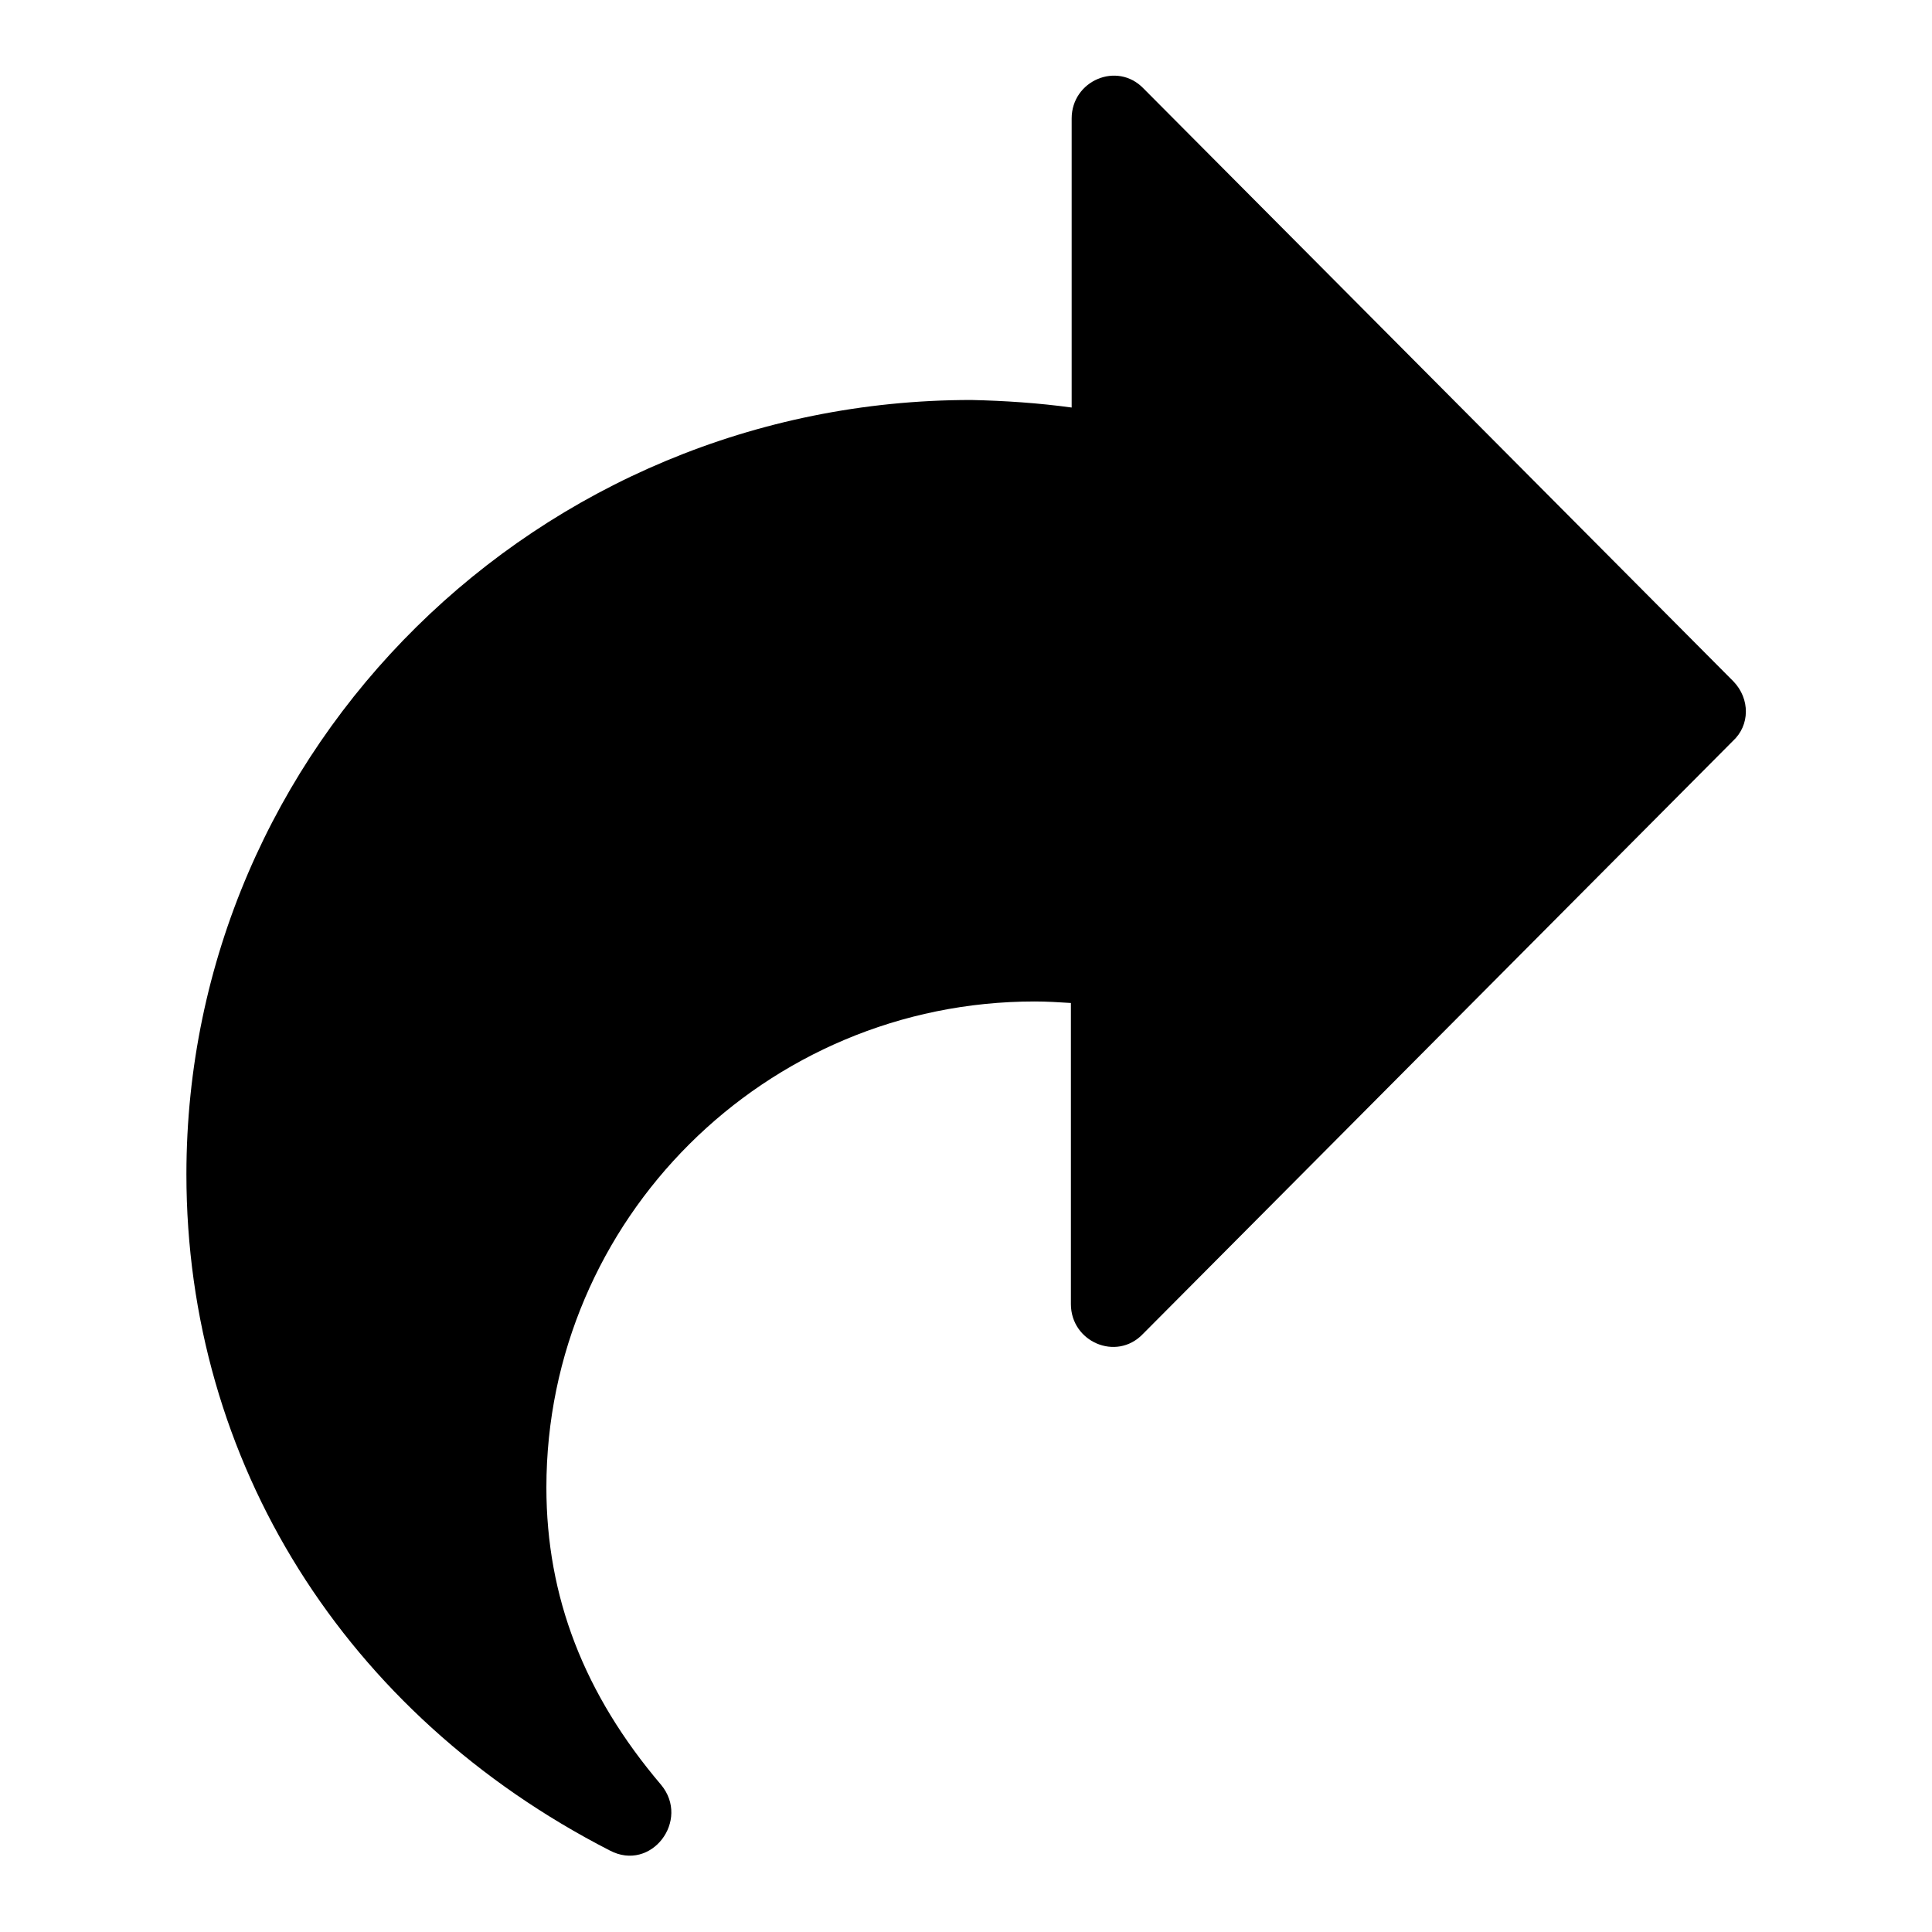
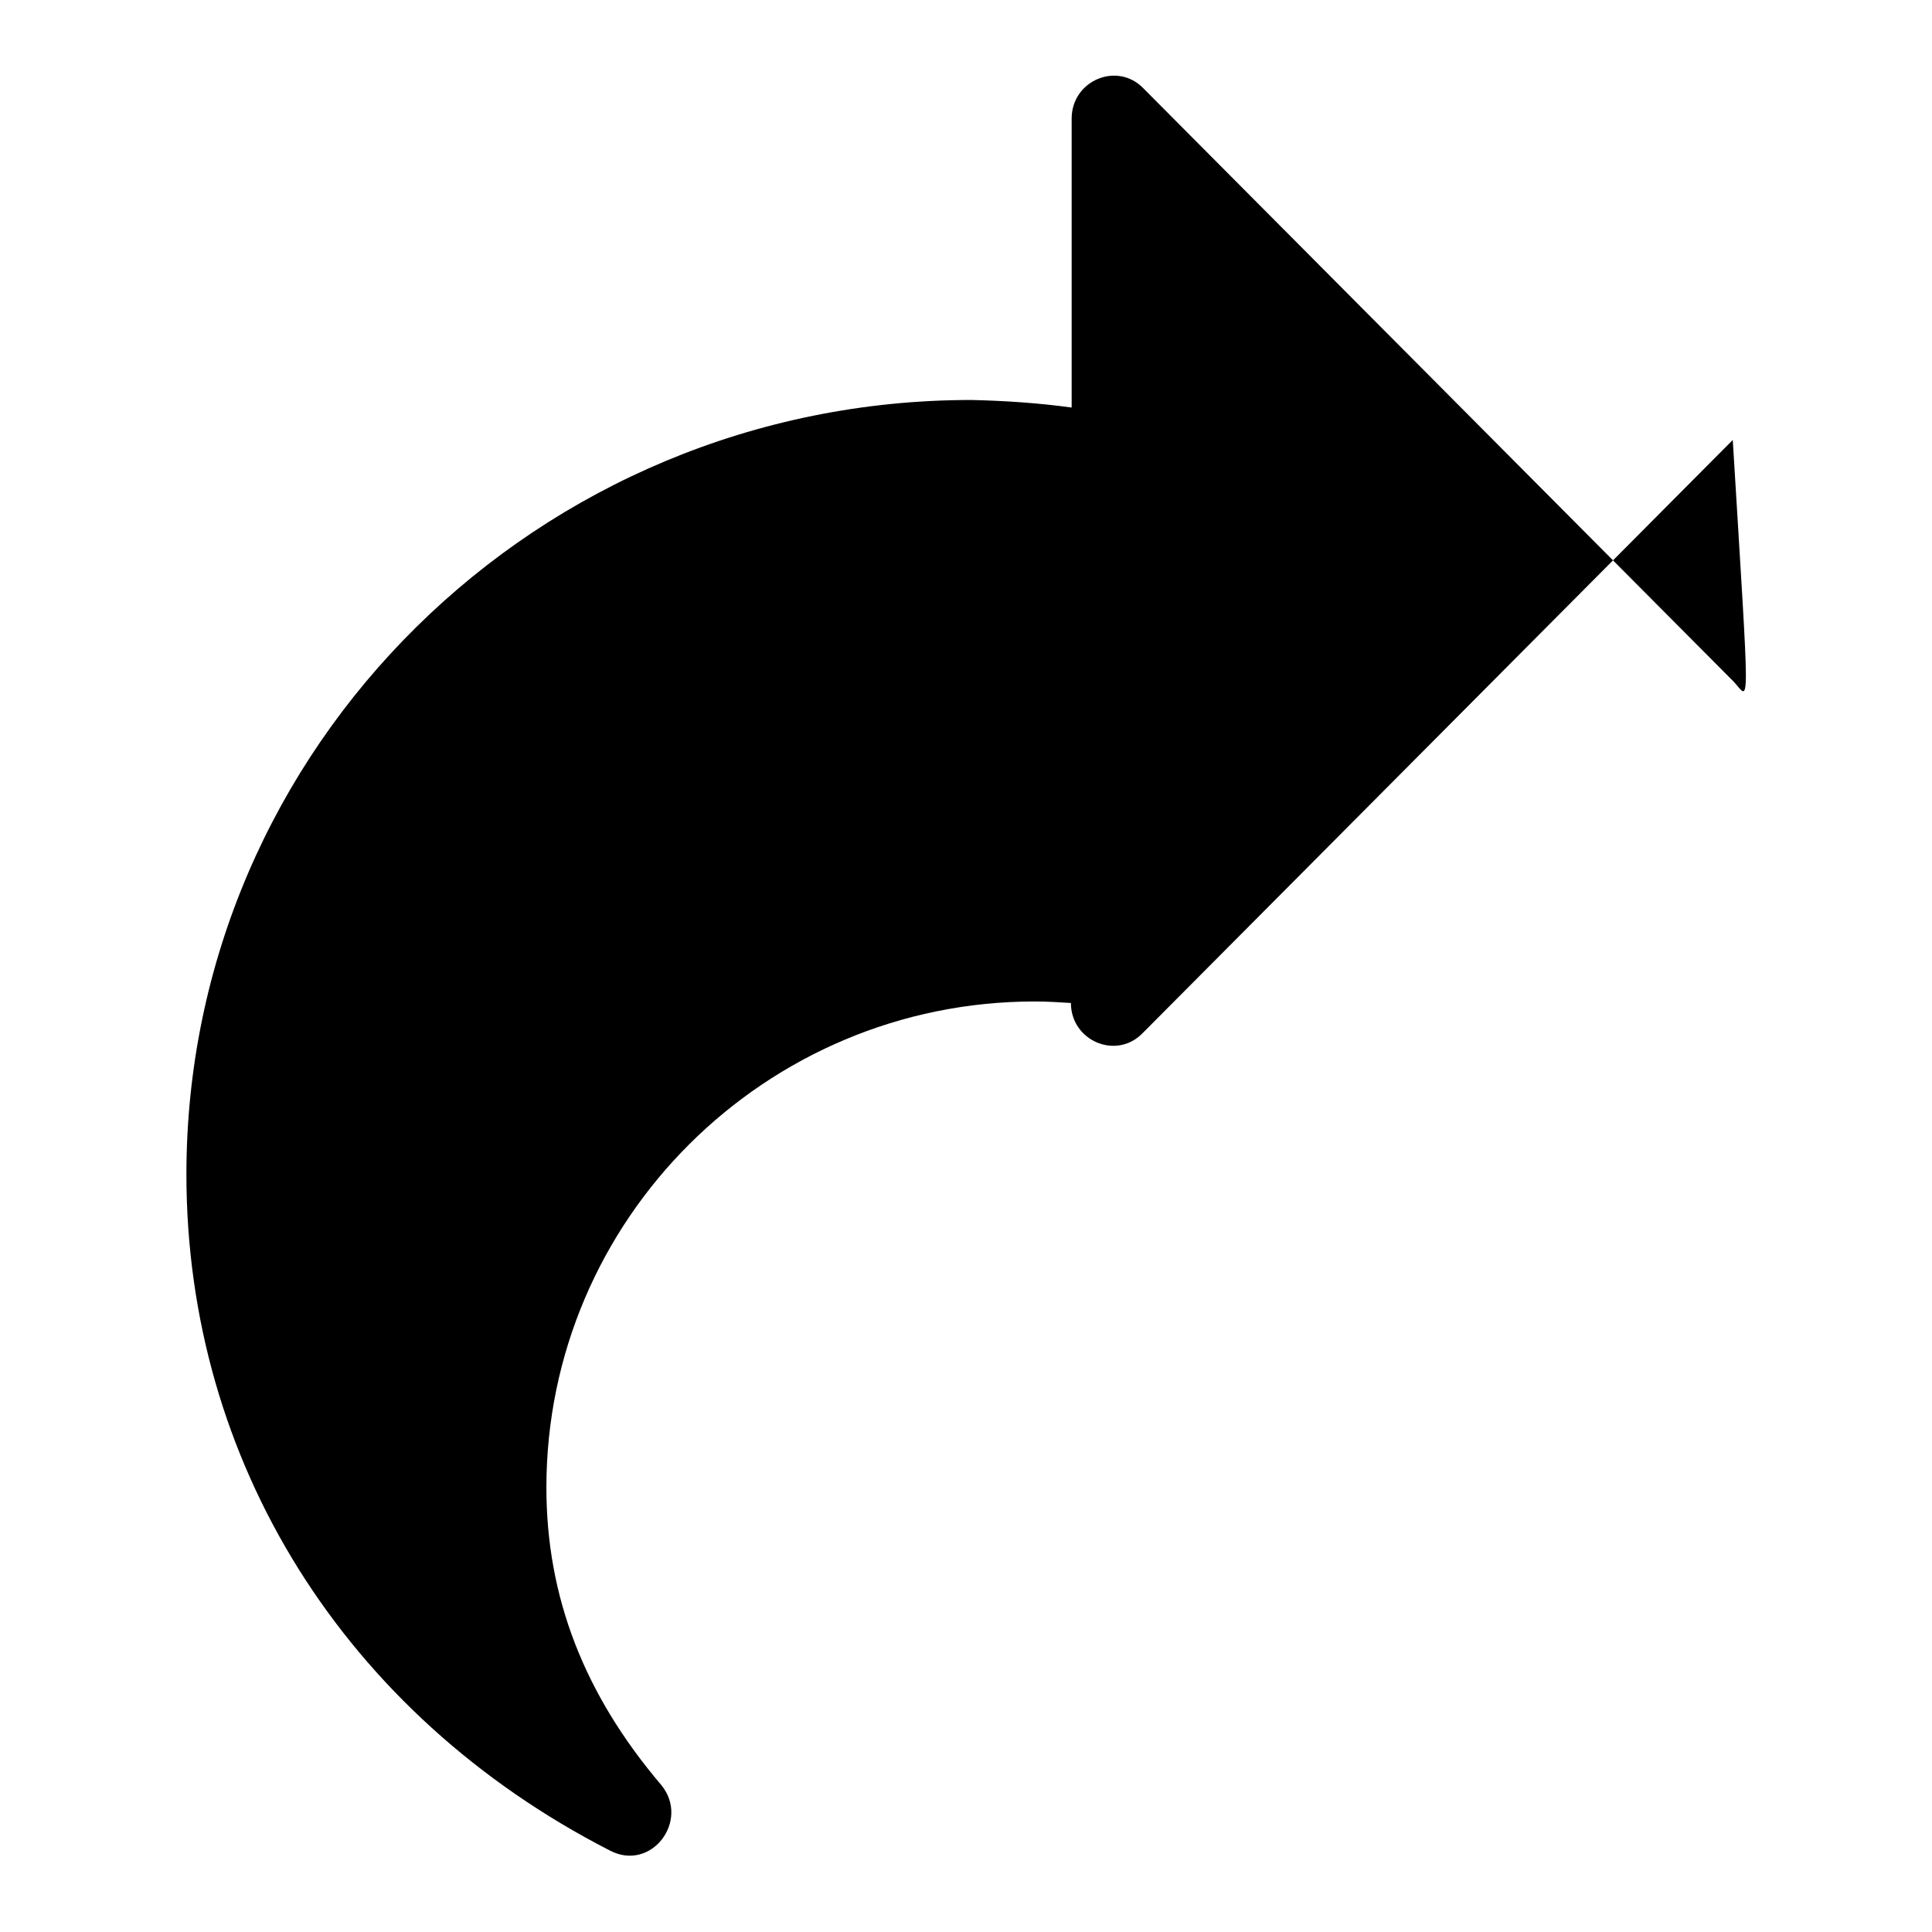
<svg xmlns="http://www.w3.org/2000/svg" version="1.1" x="0px" y="0px" viewBox="0 0 256 256" enable-background="new 0 0 256 256" xml:space="preserve">
  <g>
-     <path fill="#000000" d="M229.7,90.3l-78.2-78.6c-3.5-3.6-9.5-1-9.5,4V54c-4.4-0.6-8.8-0.9-13.3-1c-57.4,0-104,46-104,102.6 c0,38.1,21,71.6,56.1,89.6c5.5,2.9,10.7-4,6.8-8.7c-10.2-12-15.2-24.9-15.2-39.4c0-35.5,29-64.4,64.7-64.4c1.6,0,3.2,0.1,4.8,0.2 v39.9c0,5,6,7.6,9.5,4l78.2-78.6C231.9,96.1,231.9,92.6,229.7,90.3C229.7,90.4,229.7,90.3,229.7,90.3L229.7,90.3z" />
+     <path fill="#000000" d="M229.7,90.3l-78.2-78.6c-3.5-3.6-9.5-1-9.5,4V54c-4.4-0.6-8.8-0.9-13.3-1c-57.4,0-104,46-104,102.6 c0,38.1,21,71.6,56.1,89.6c5.5,2.9,10.7-4,6.8-8.7c-10.2-12-15.2-24.9-15.2-39.4c0-35.5,29-64.4,64.7-64.4c1.6,0,3.2,0.1,4.8,0.2 c0,5,6,7.6,9.5,4l78.2-78.6C231.9,96.1,231.9,92.6,229.7,90.3C229.7,90.4,229.7,90.3,229.7,90.3L229.7,90.3z" />
  </g>
</svg>